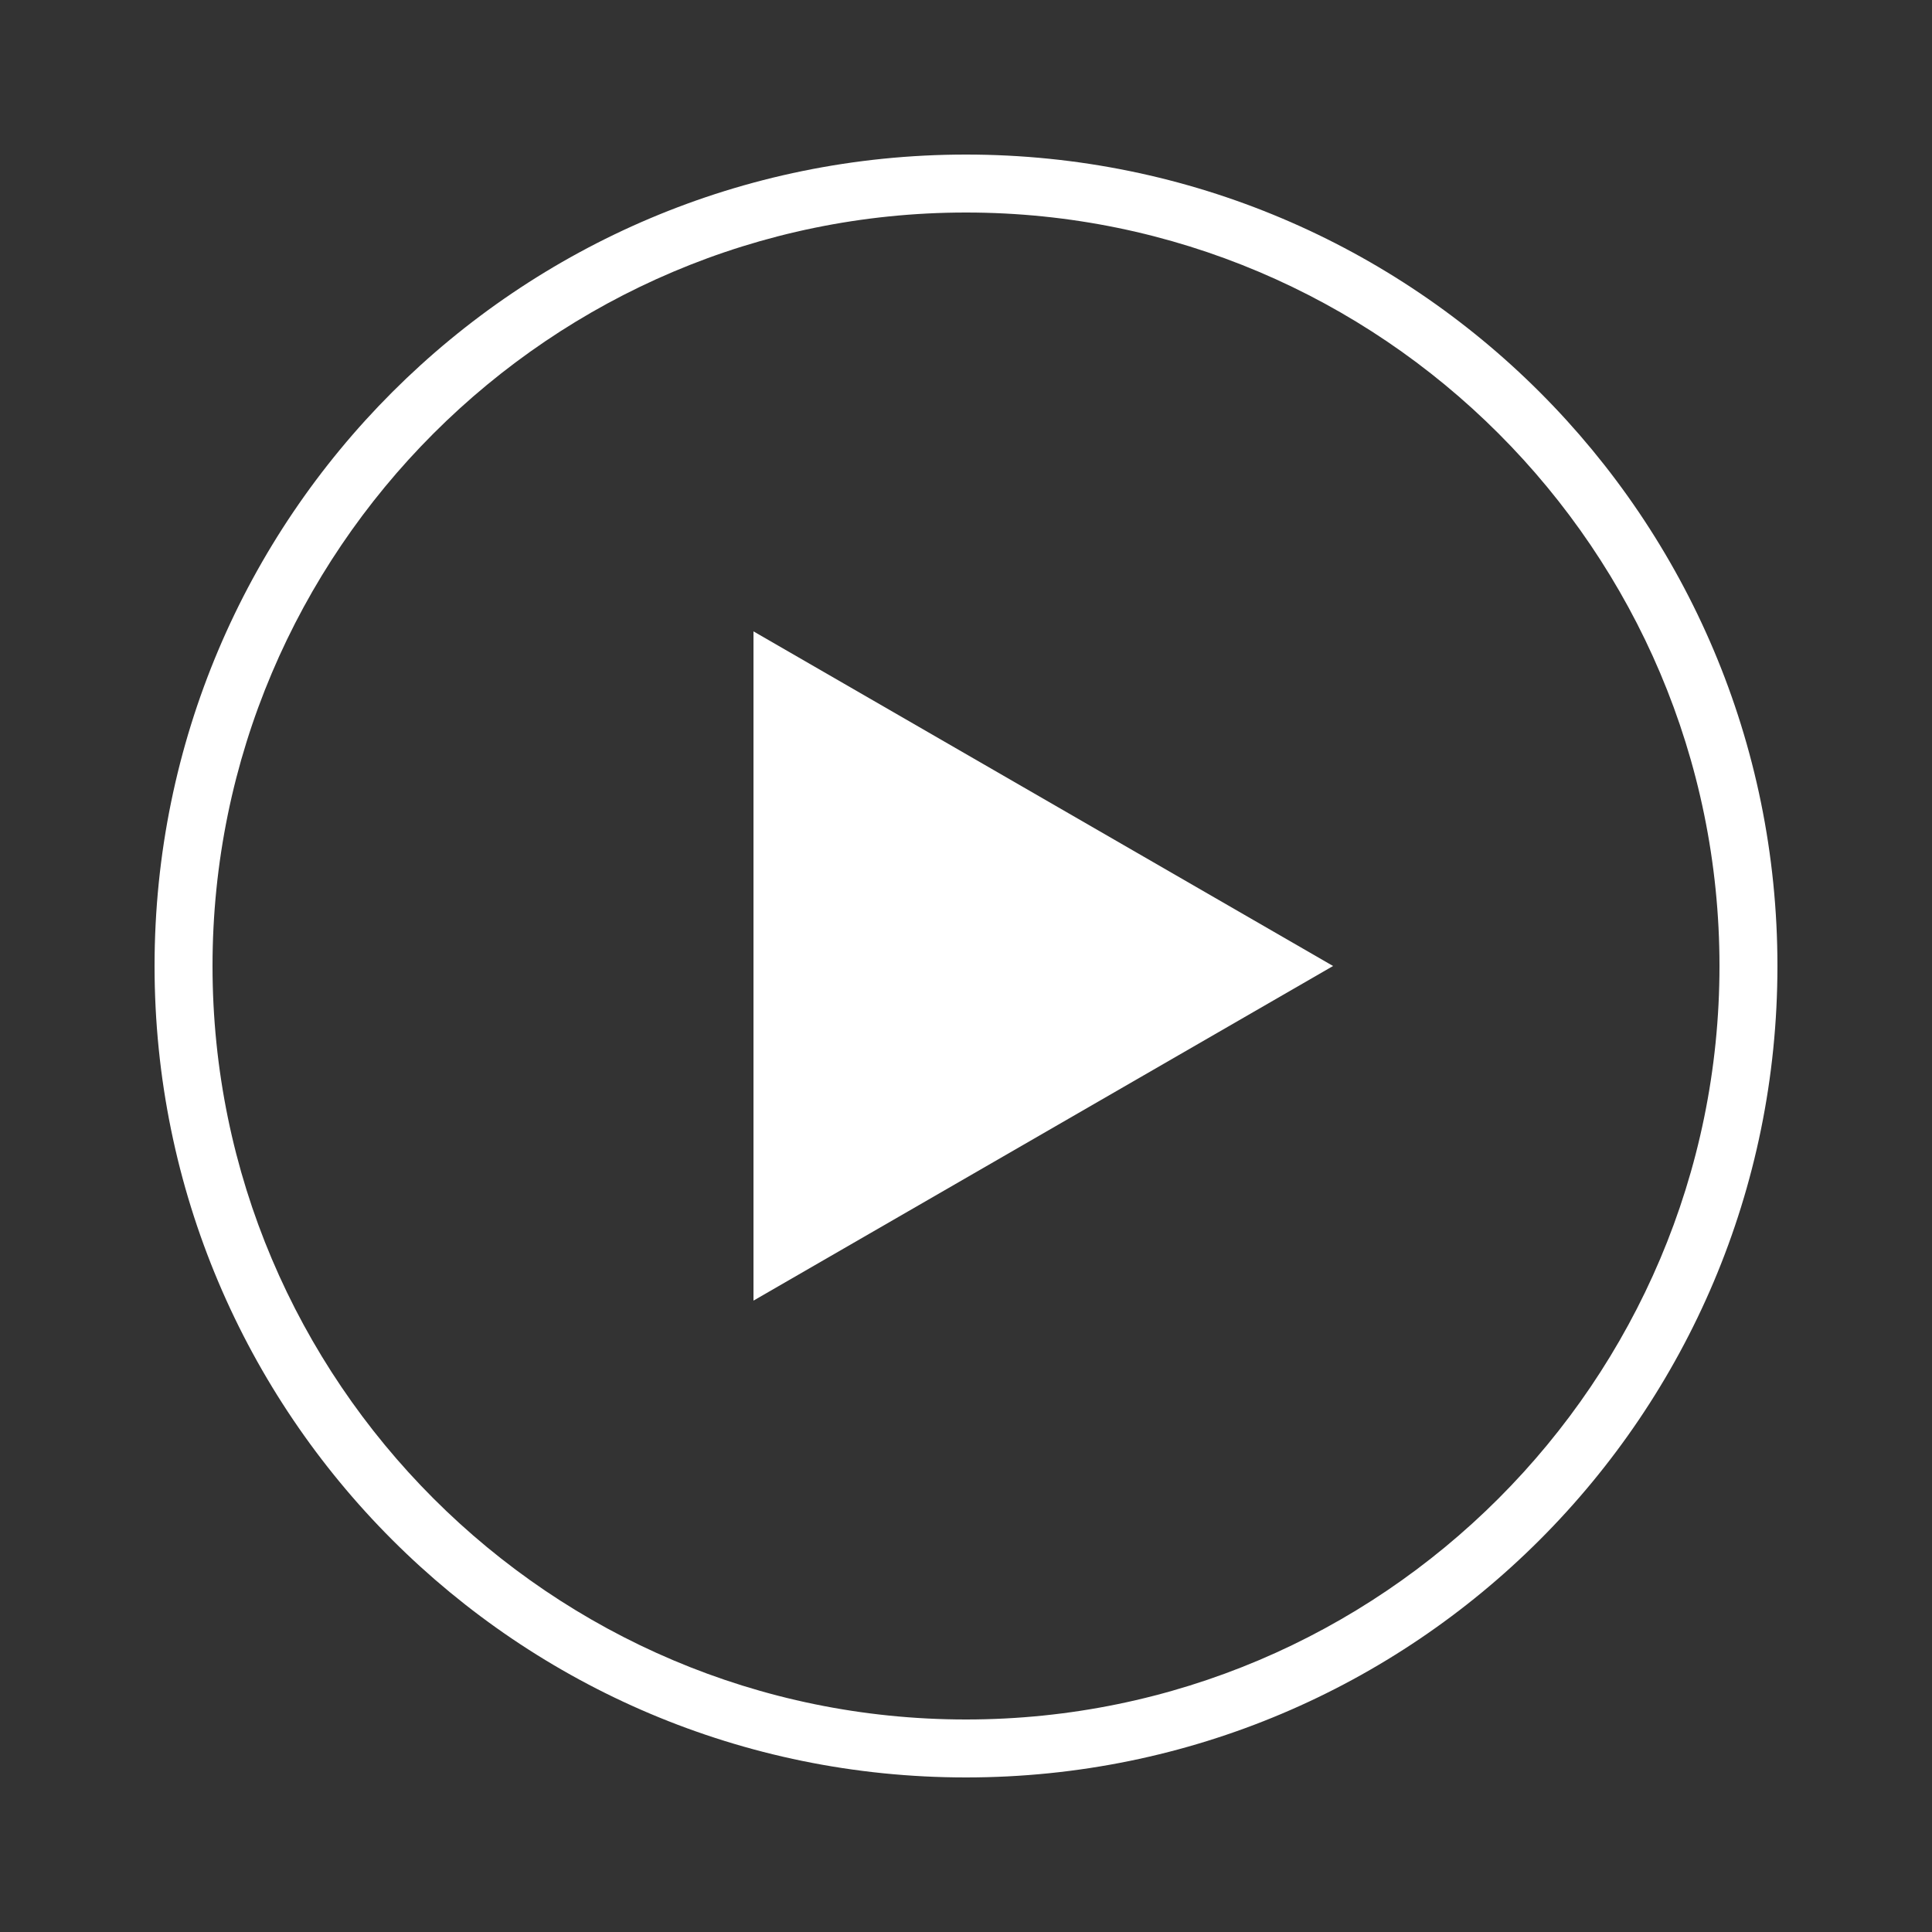
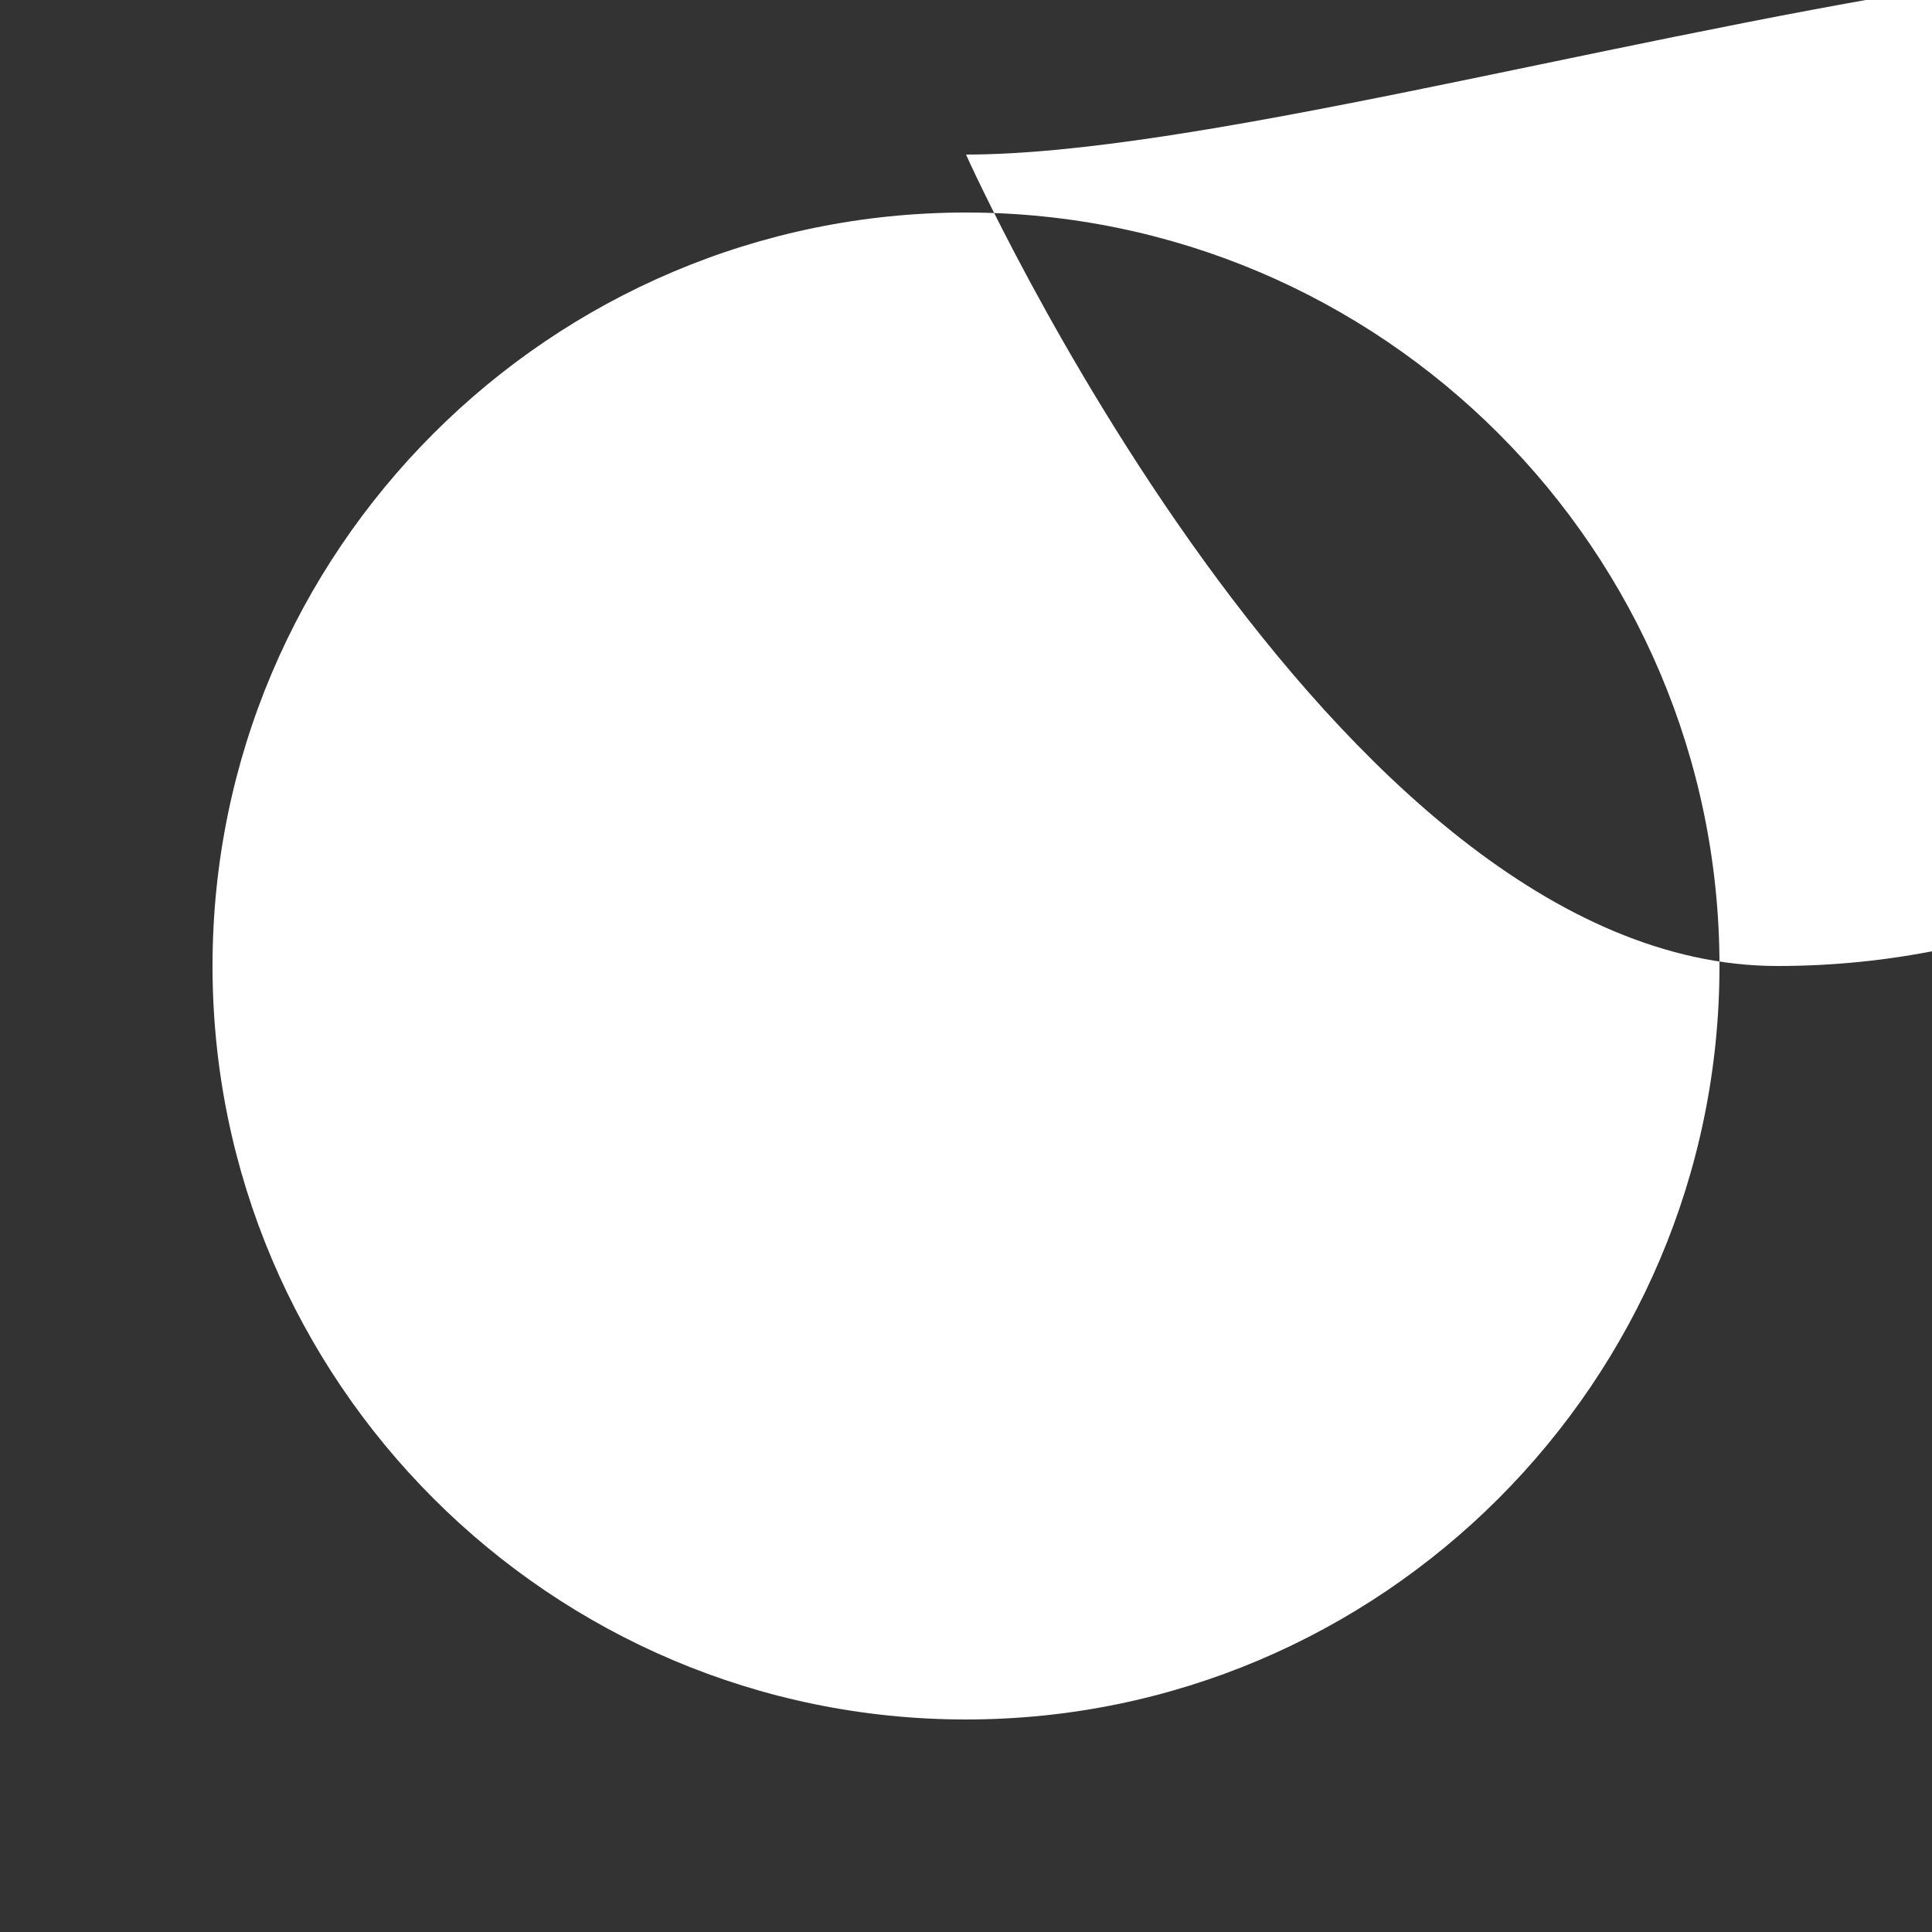
<svg xmlns="http://www.w3.org/2000/svg" version="1.1" id="Laag_1" x="0" y="0" viewBox="0 0 50 50" xml:space="preserve">
  <rect x="0" y="0" width="50" height="50" fill="#333333" stroke="none" />
  <style>.st0{fill:#fff}</style>
-   <path class="st0" d="M25 5.5c10.75 0 19.5 8.75 19.5 19.5S35.75 44.5 25 44.5 5.5 35.75 5.5 25 14.25 5.5 25 5.5M25 4C13.4 4 4 13.4 4 25s9.4 21 21 21 21-9.4 21-21S36.6 4 25 4z" />
-   <path class="st0" d="M20 17.21L33.5 25 20 32.79z" />
-   <path class="st0" d="M20.5 18.07l12 6.93-12 6.93V18.07m-1-1.73v17.32l15-8.66-15-8.66z" />
+   <path class="st0" d="M25 5.5c10.75 0 19.5 8.75 19.5 19.5S35.75 44.5 25 44.5 5.5 35.75 5.5 25 14.25 5.5 25 5.5M25 4s9.4 21 21 21 21-9.4 21-21S36.6 4 25 4z" />
</svg>